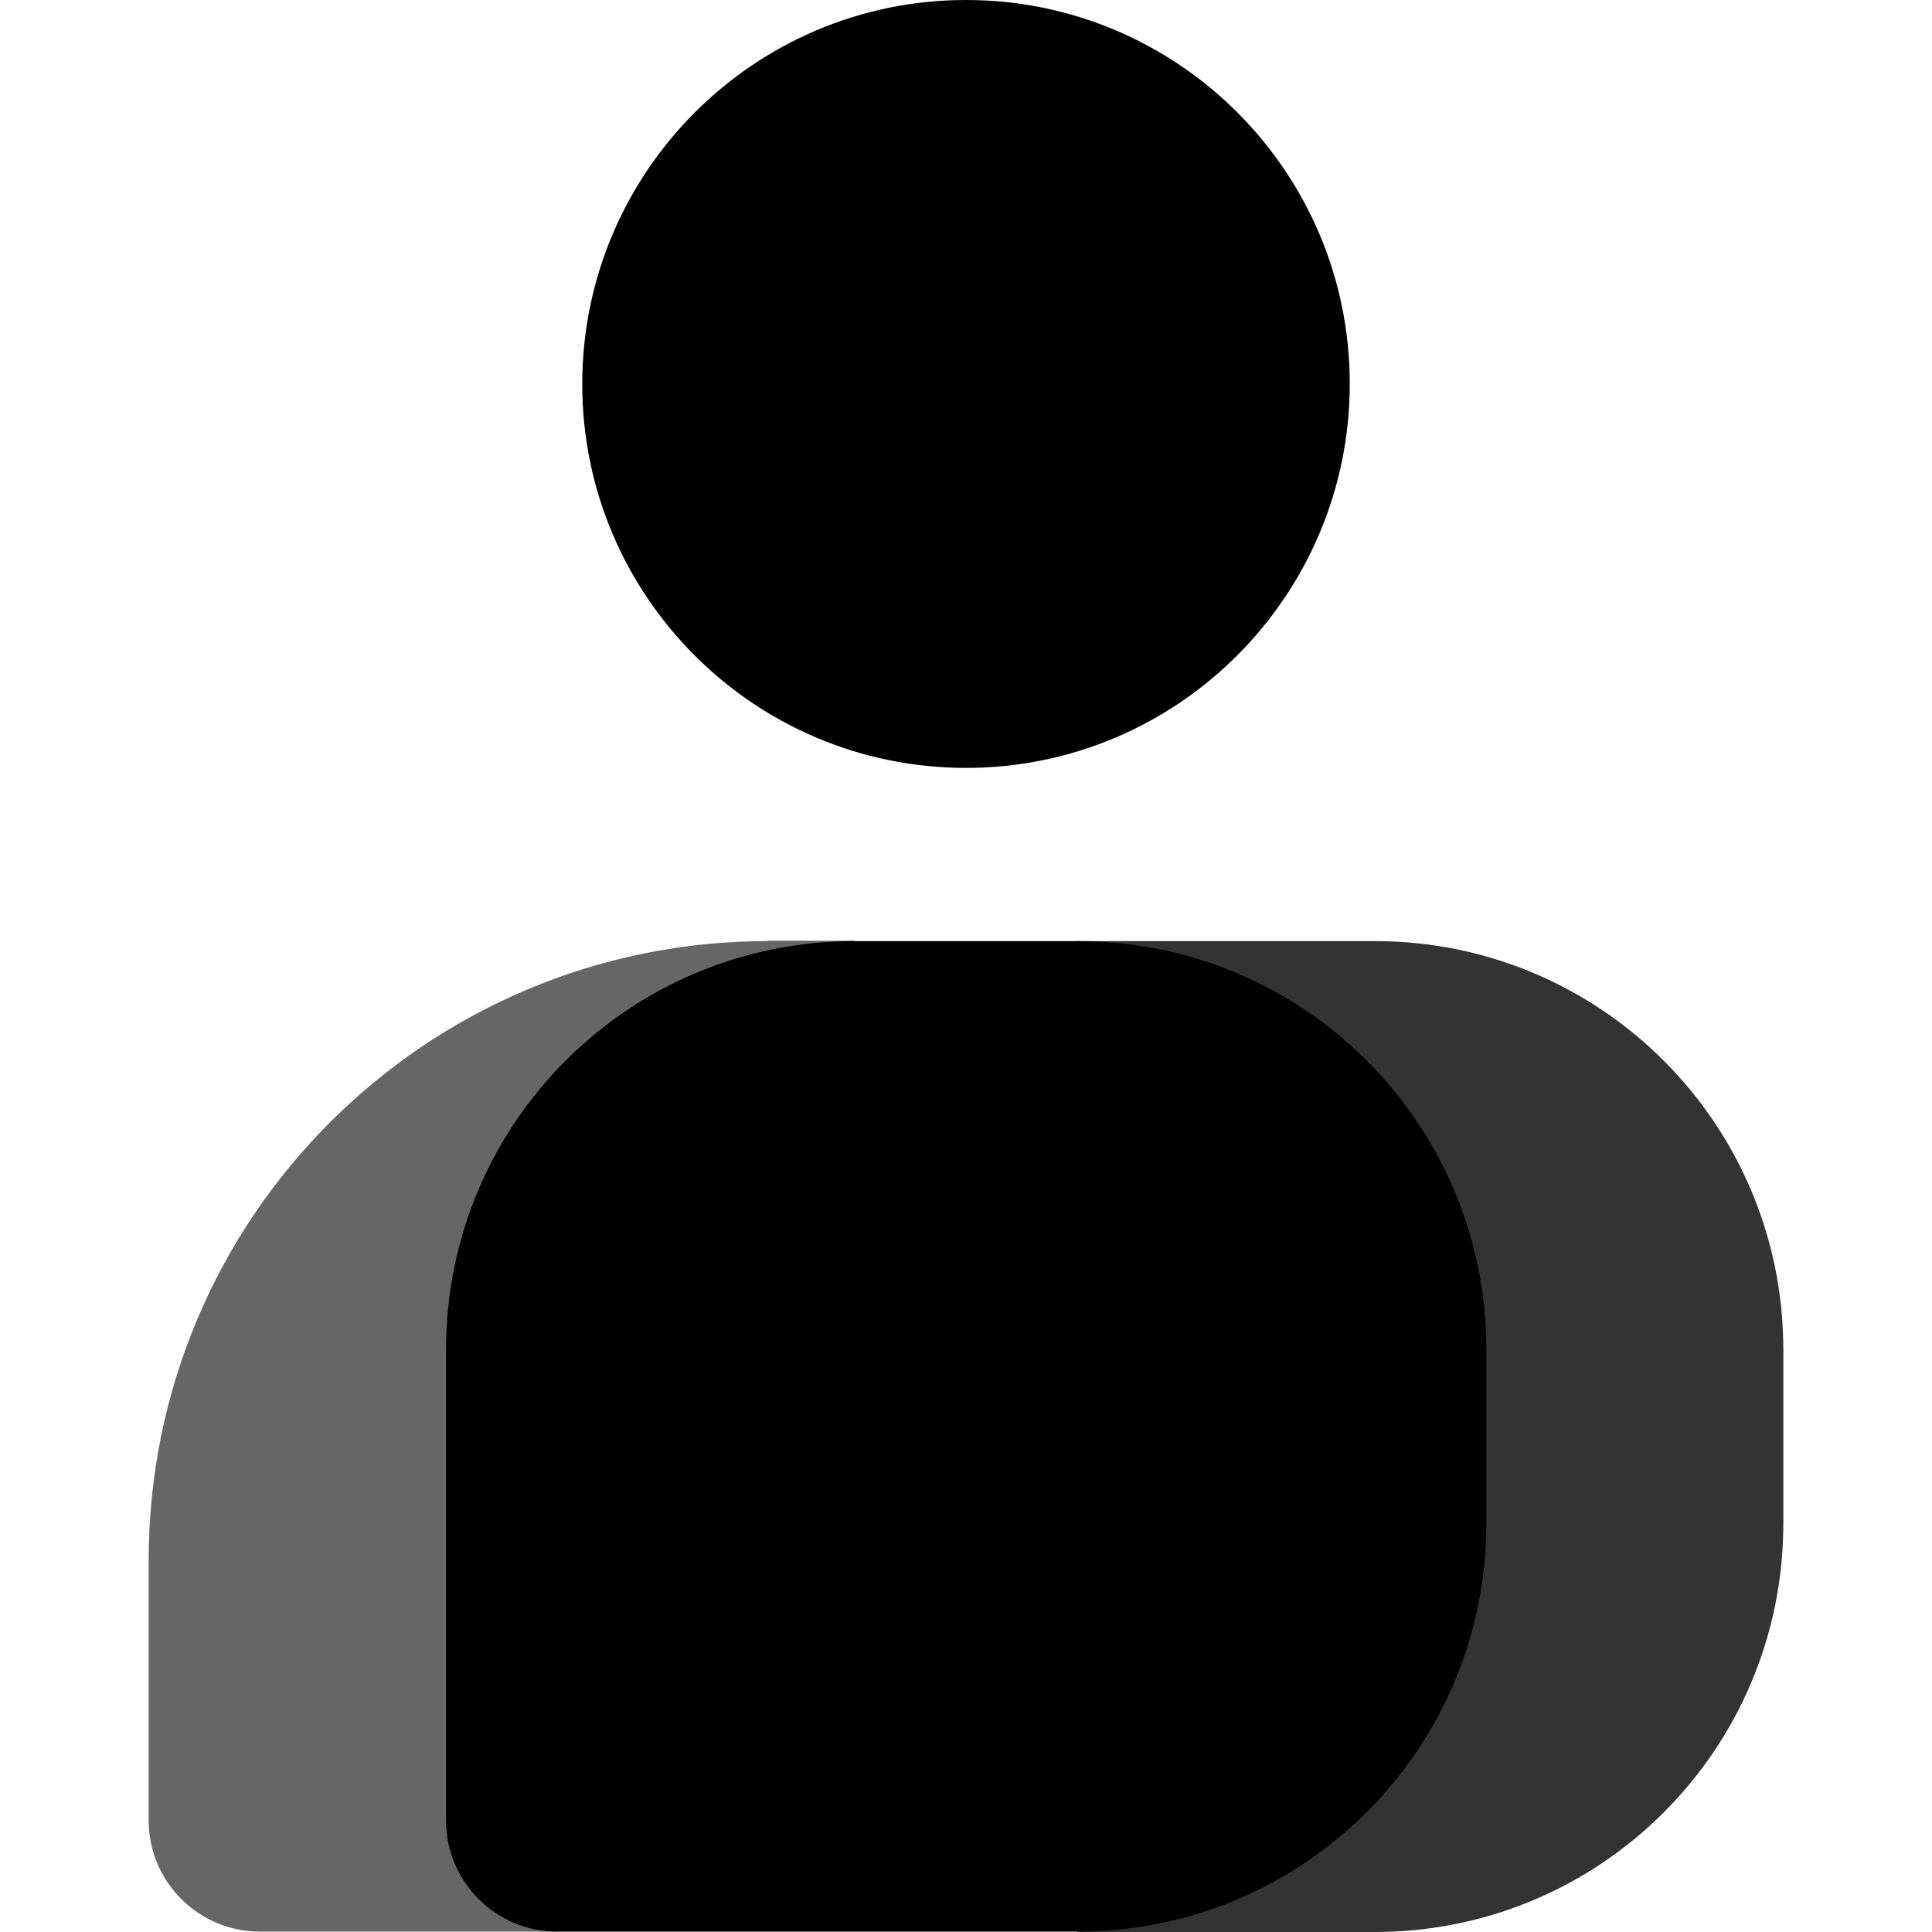
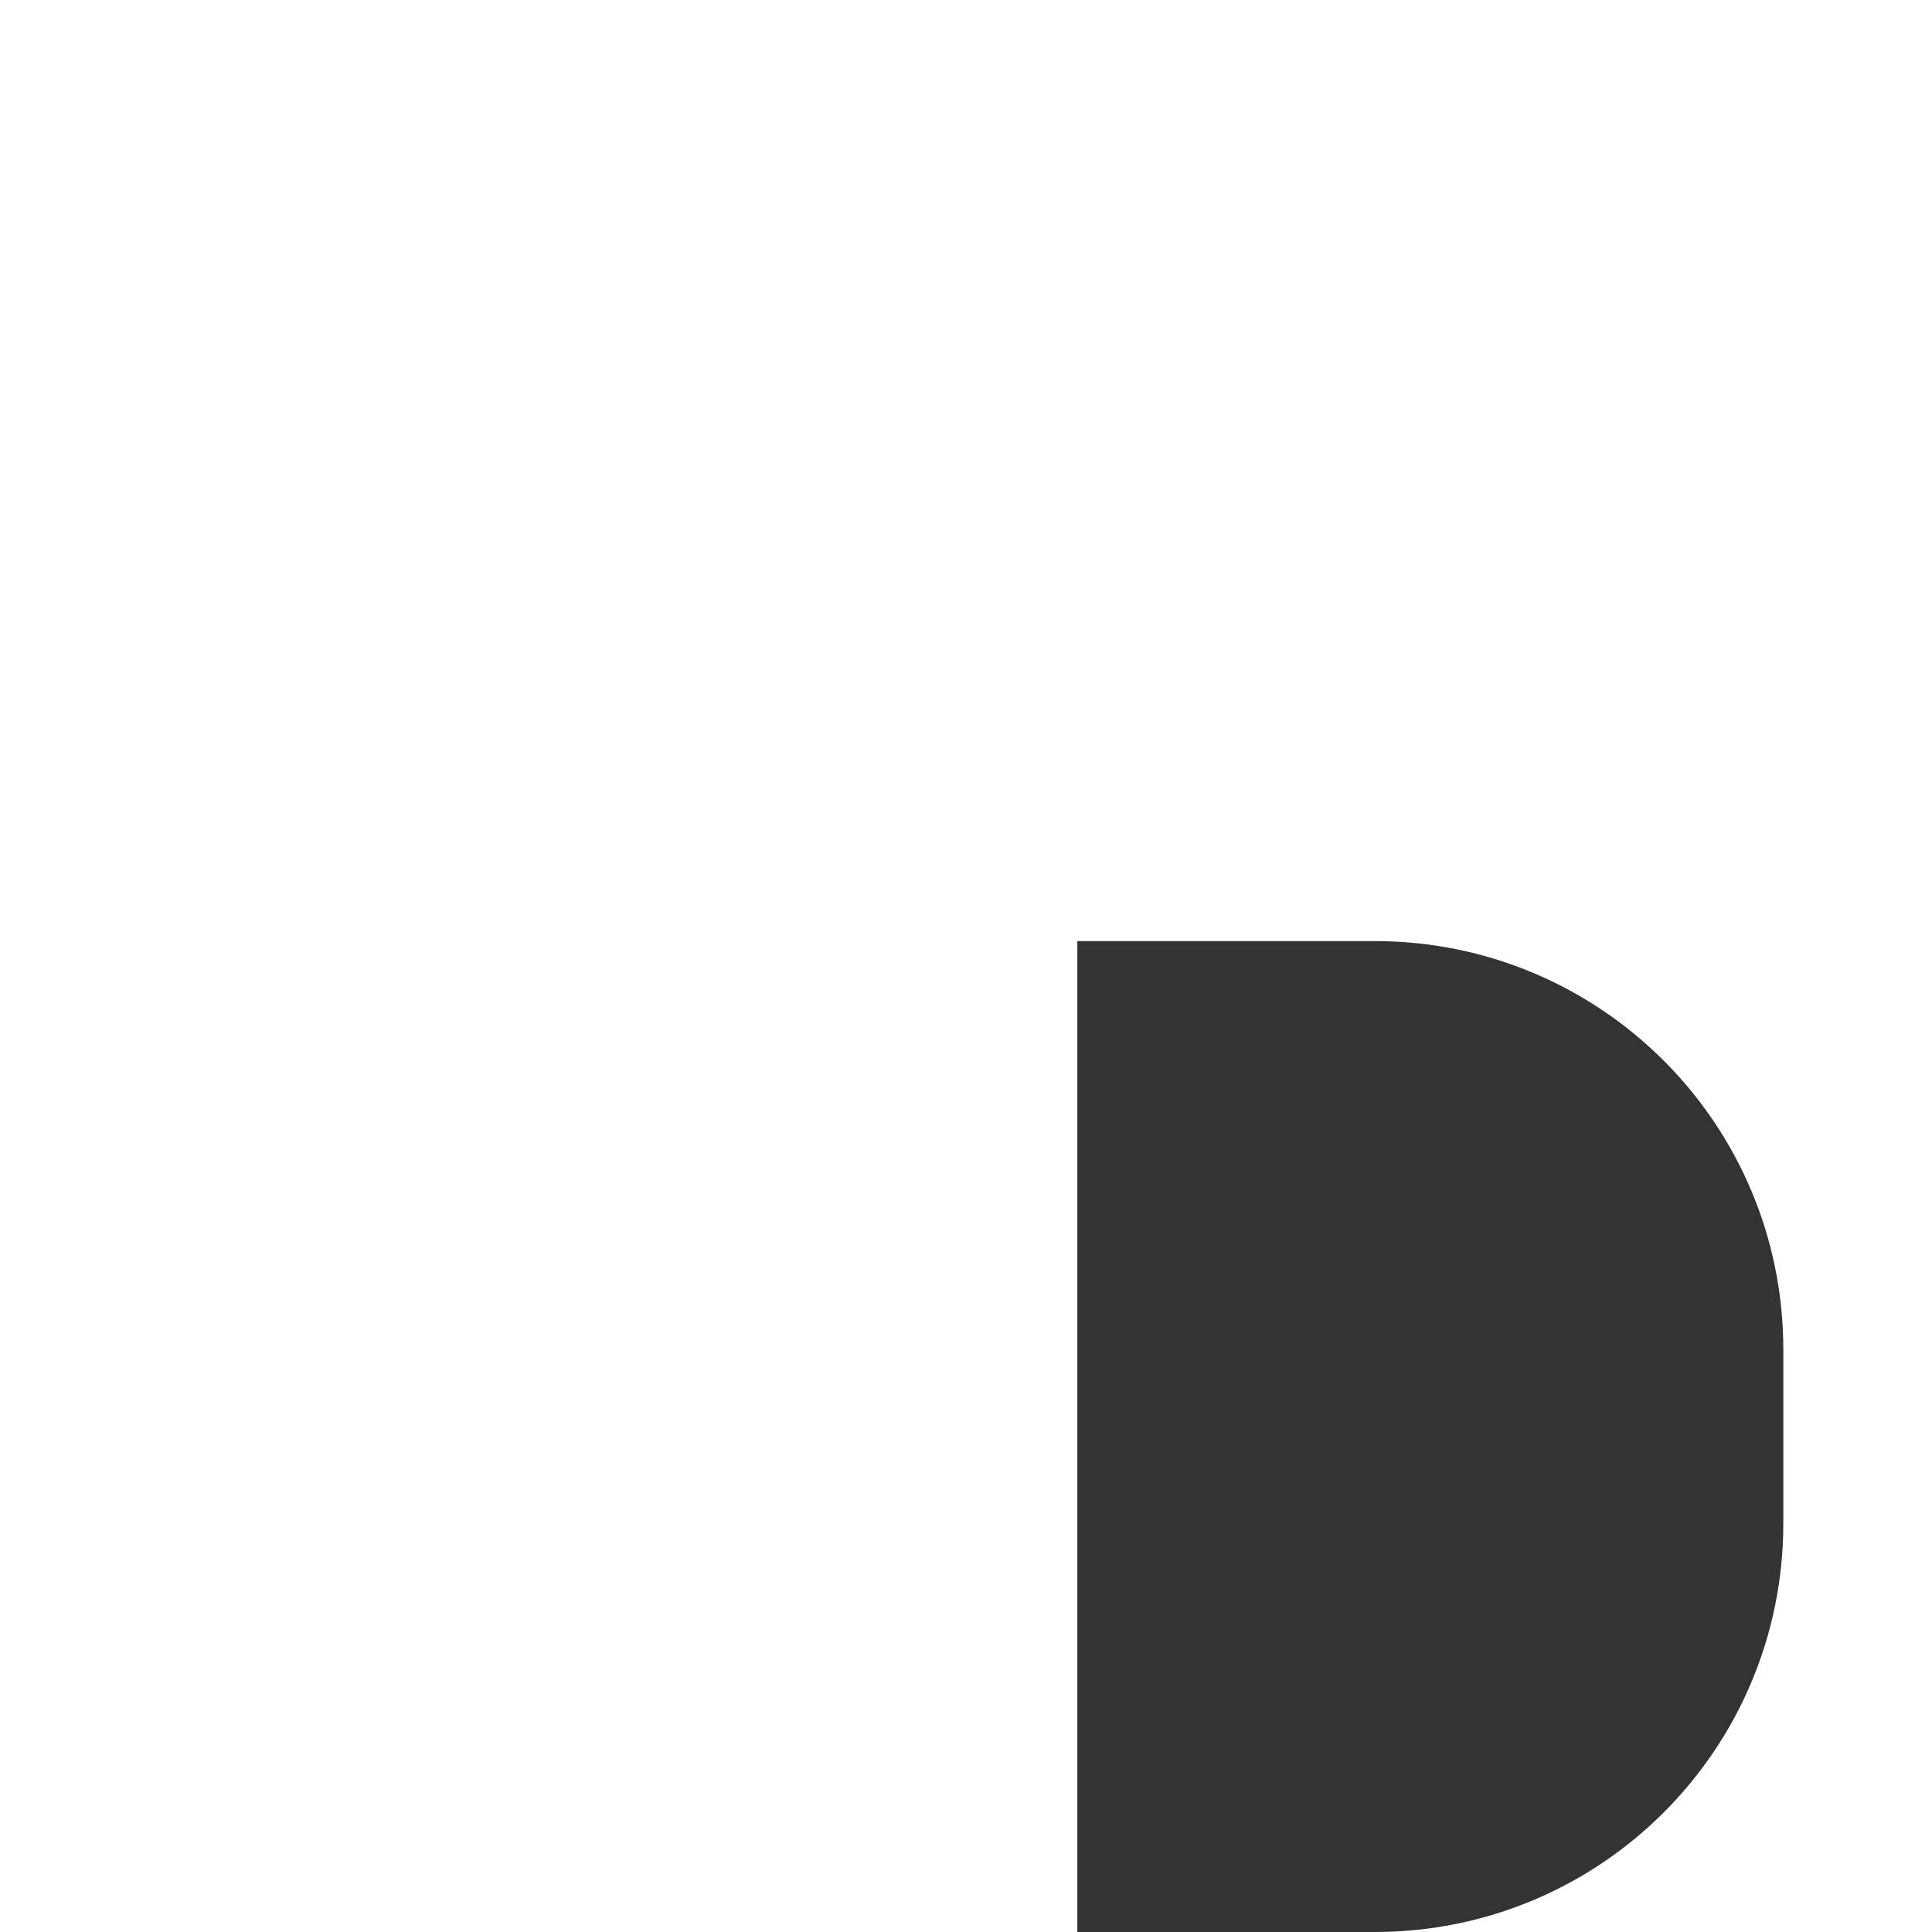
<svg xmlns="http://www.w3.org/2000/svg" xml:space="preserve" viewBox="0 0 512 512">
-   <path d="M203.5 249.4c-90.7 0-164.1 73.4-164.1 164.1v68.9c0 16.3 13.2 29.5 29.5 29.5h78.8l78.8-262.6h-23z" style="opacity:.6" />
  <path d="M472.6 357.7c0-59.9-48.4-108.3-108.3-108.3h-78.8V512h78.8c59.9 0 108.3-48.4 108.3-108.3" style="opacity:.8" />
-   <path d="M118.2 357.7c0-59.9 48.4-108.3 108.3-108.3h59.1c59.9 0 108.3 48.4 108.3 108.3v45.9c0 59.9-48.4 108.3-108.3 108.3H147.7c-16.3 0-29.5-13.2-29.5-29.5zM256 0c56.2 0 101.7 45.6 101.7 101.7S312.2 203.5 256 203.5s-101.7-45.6-101.7-101.7S199.8 0 256 0" />
</svg>